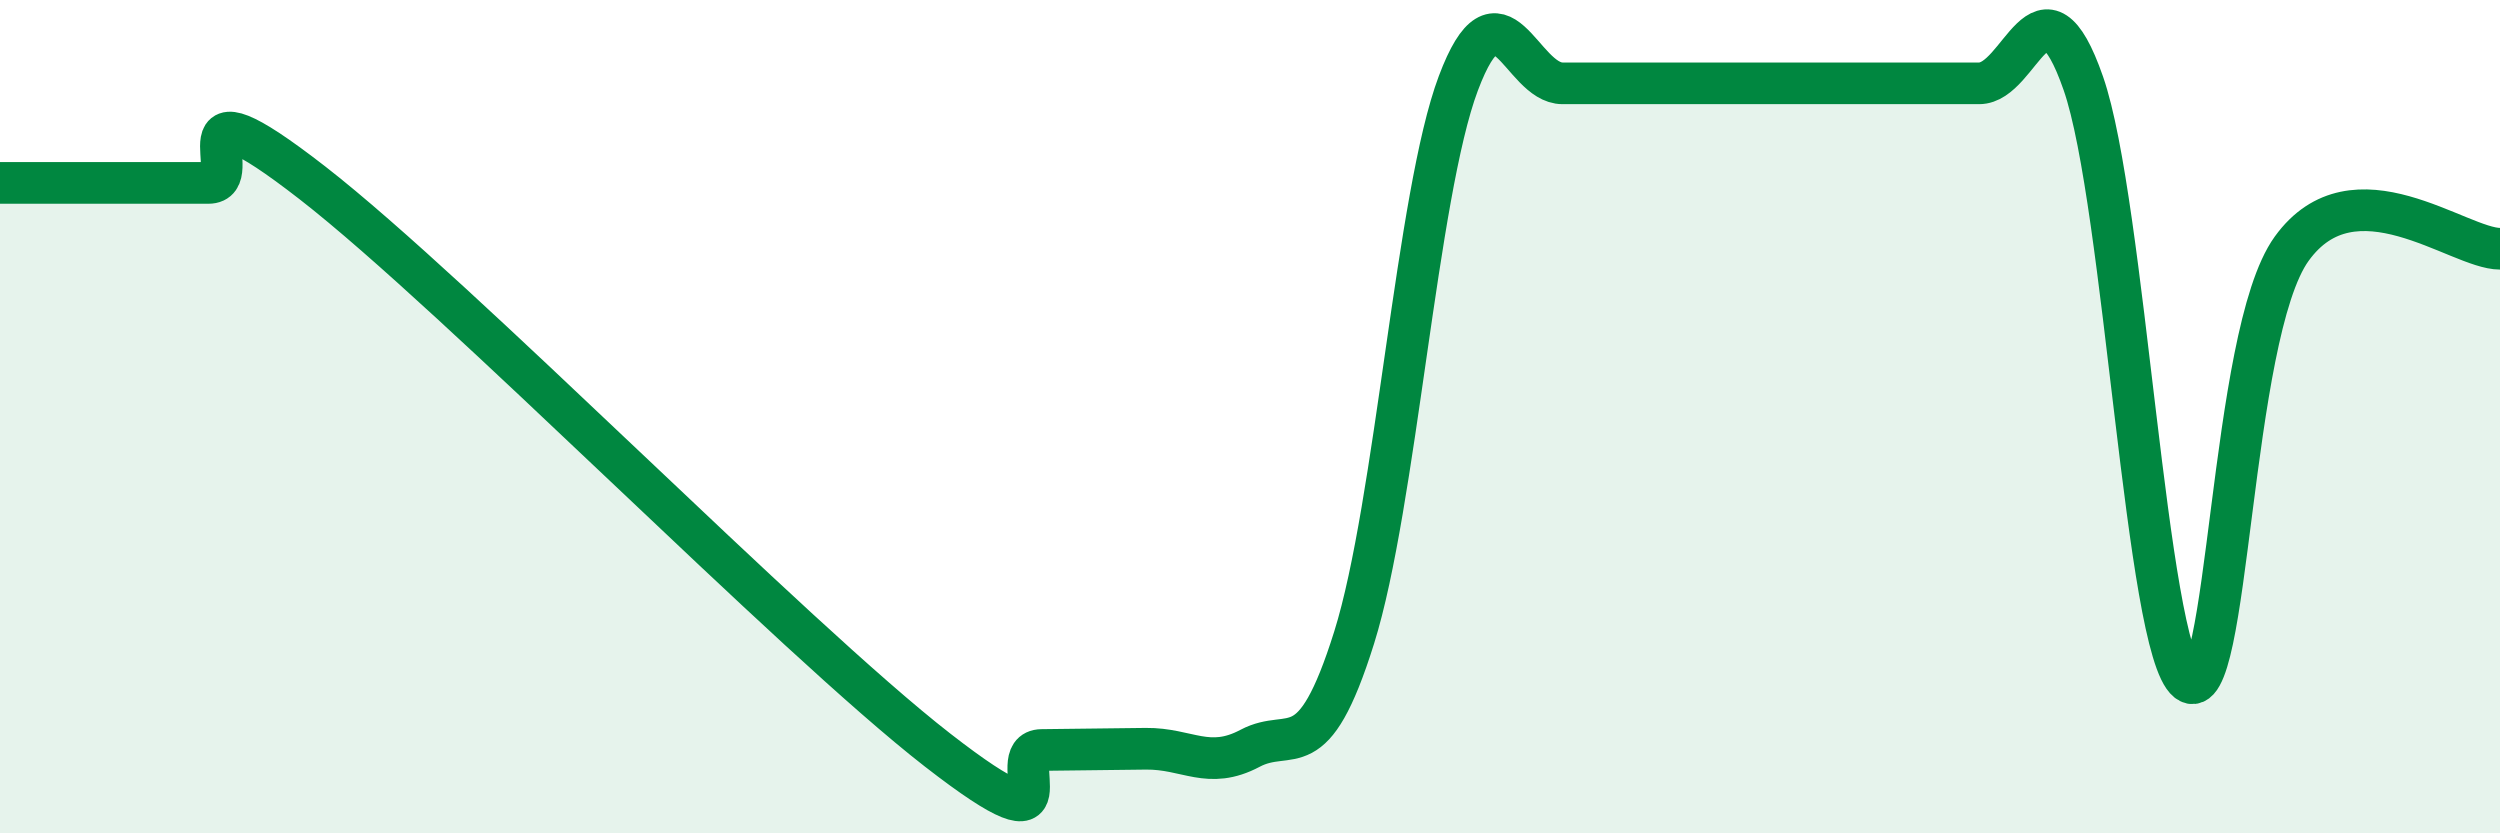
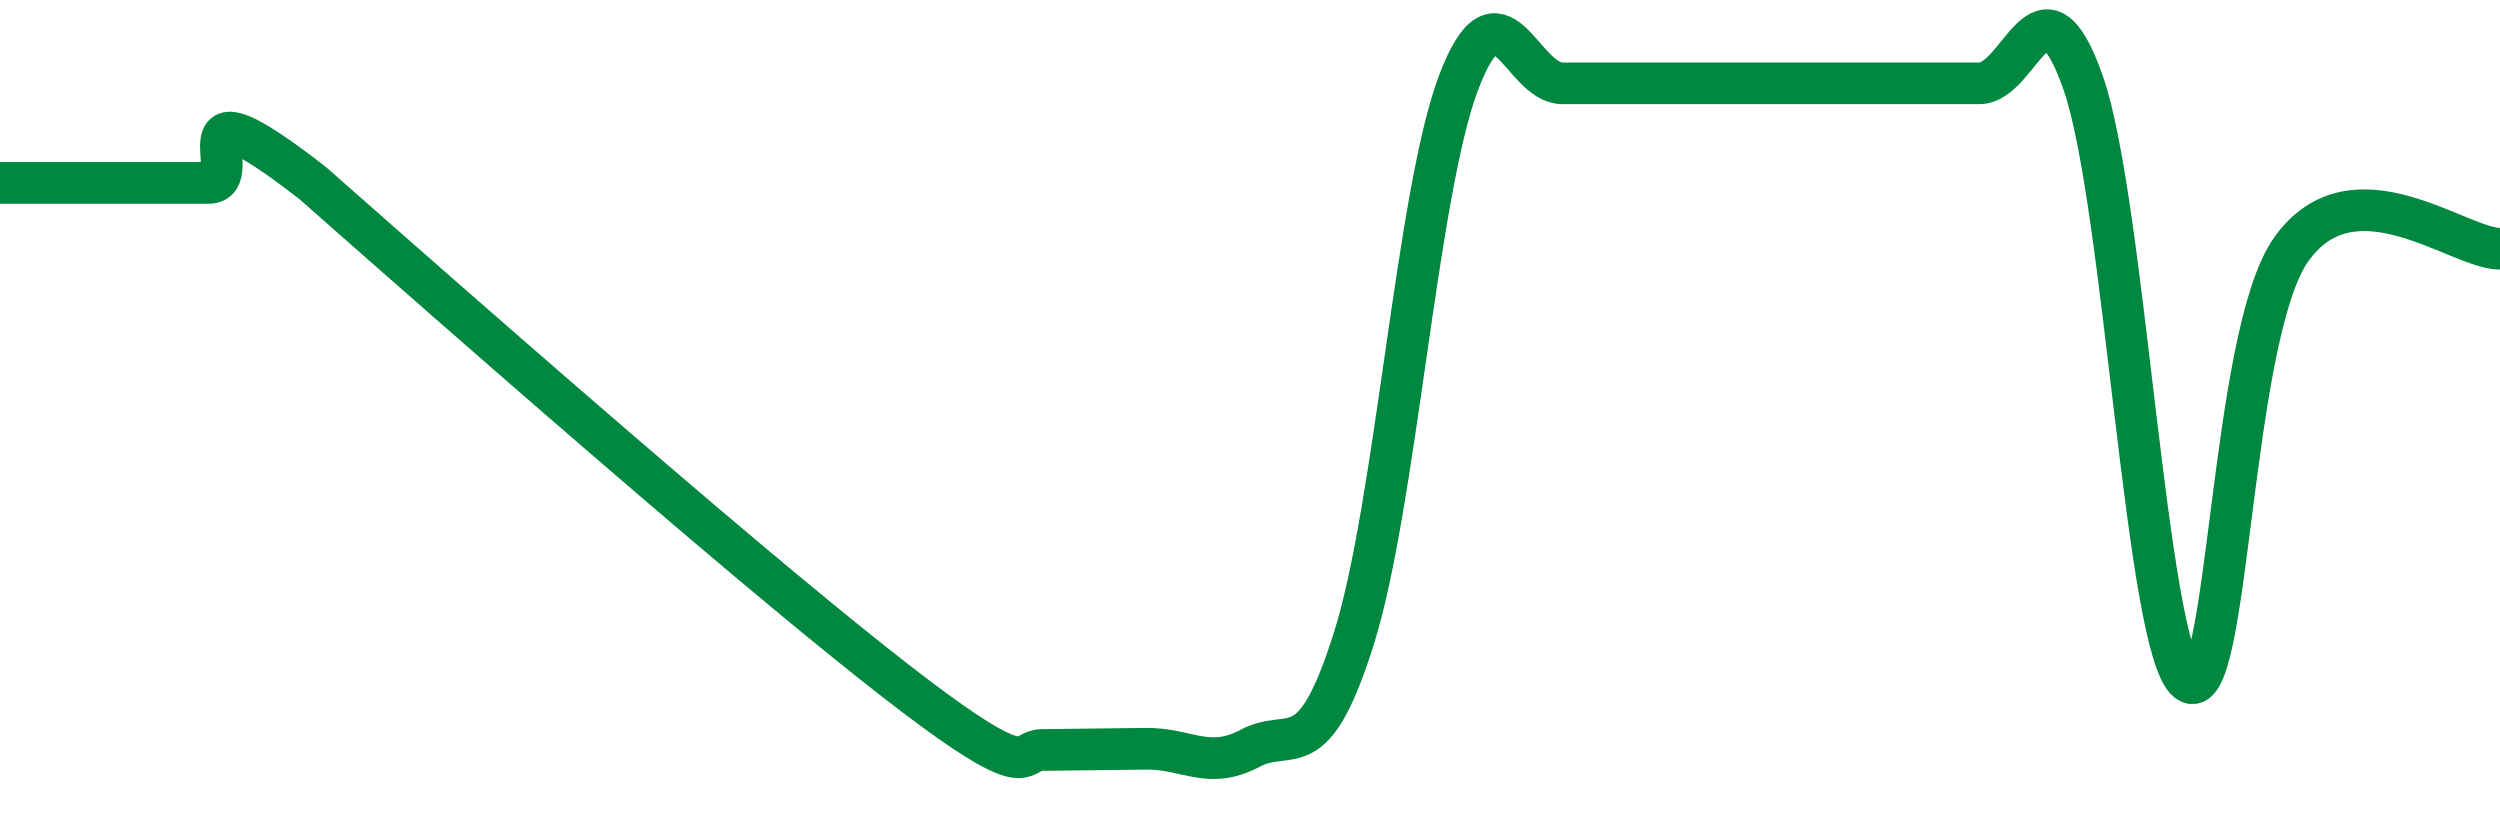
<svg xmlns="http://www.w3.org/2000/svg" width="60" height="20" viewBox="0 0 60 20">
-   <path d="M 0,4.39 C 0.5,4.39 1.5,4.39 2.5,4.39 C 3.5,4.39 4,4.39 5,4.39 C 6,4.39 4,1.67 7.5,4.39 C 11,7.11 19,15.28 22.5,18 C 26,20.72 24,18.01 25,18 C 26,17.99 26.5,17.98 27.5,17.97 C 28.5,17.96 29,18.49 30,17.96 C 31,17.43 31.5,18.49 32.5,15.3 C 33.5,12.11 34,4.66 35,2 C 36,-0.66 36.5,2 37.5,2 C 38.5,2 39,2 40,2 C 41,2 41.5,2 42.5,2 C 43.5,2 44,2 45,2 C 46,2 46.5,2 47.5,2 C 48.5,2 49,-0.87 50,2 C 51,4.87 51.5,15.56 52.5,16.35 C 53.5,17.14 53.5,8.05 55,5.97 C 56.5,3.89 59,5.97 60,5.97L60 20L0 20Z" fill="#008740" opacity="0.1" stroke-linecap="round" stroke-linejoin="round" />
-   <path d="M 0,4.39 C 0.5,4.39 1.5,4.39 2.5,4.39 C 3.5,4.39 4,4.39 5,4.39 C 6,4.39 4,1.67 7.5,4.39 C 11,7.11 19,15.28 22.5,18 C 26,20.72 24,18.01 25,18 C 26,17.99 26.5,17.98 27.5,17.97 C 28.5,17.96 29,18.49 30,17.96 C 31,17.43 31.5,18.49 32.5,15.3 C 33.5,12.11 34,4.66 35,2 C 36,-0.66 36.5,2 37.5,2 C 38.5,2 39,2 40,2 C 41,2 41.5,2 42.5,2 C 43.5,2 44,2 45,2 C 46,2 46.5,2 47.5,2 C 48.5,2 49,-0.87 50,2 C 51,4.87 51.5,15.56 52.5,16.35 C 53.5,17.14 53.5,8.05 55,5.97 C 56.5,3.89 59,5.97 60,5.97" stroke="#008740" stroke-width="1" fill="none" stroke-linecap="round" stroke-linejoin="round" />
+   <path d="M 0,4.39 C 0.5,4.39 1.5,4.39 2.5,4.39 C 3.5,4.39 4,4.39 5,4.39 C 6,4.39 4,1.67 7.5,4.39 C 26,20.72 24,18.01 25,18 C 26,17.99 26.5,17.98 27.5,17.97 C 28.5,17.96 29,18.49 30,17.96 C 31,17.43 31.5,18.49 32.5,15.3 C 33.5,12.11 34,4.66 35,2 C 36,-0.66 36.5,2 37.5,2 C 38.5,2 39,2 40,2 C 41,2 41.5,2 42.5,2 C 43.5,2 44,2 45,2 C 46,2 46.5,2 47.5,2 C 48.5,2 49,-0.87 50,2 C 51,4.87 51.5,15.56 52.5,16.35 C 53.5,17.14 53.5,8.05 55,5.97 C 56.5,3.89 59,5.97 60,5.97" stroke="#008740" stroke-width="1" fill="none" stroke-linecap="round" stroke-linejoin="round" />
</svg>